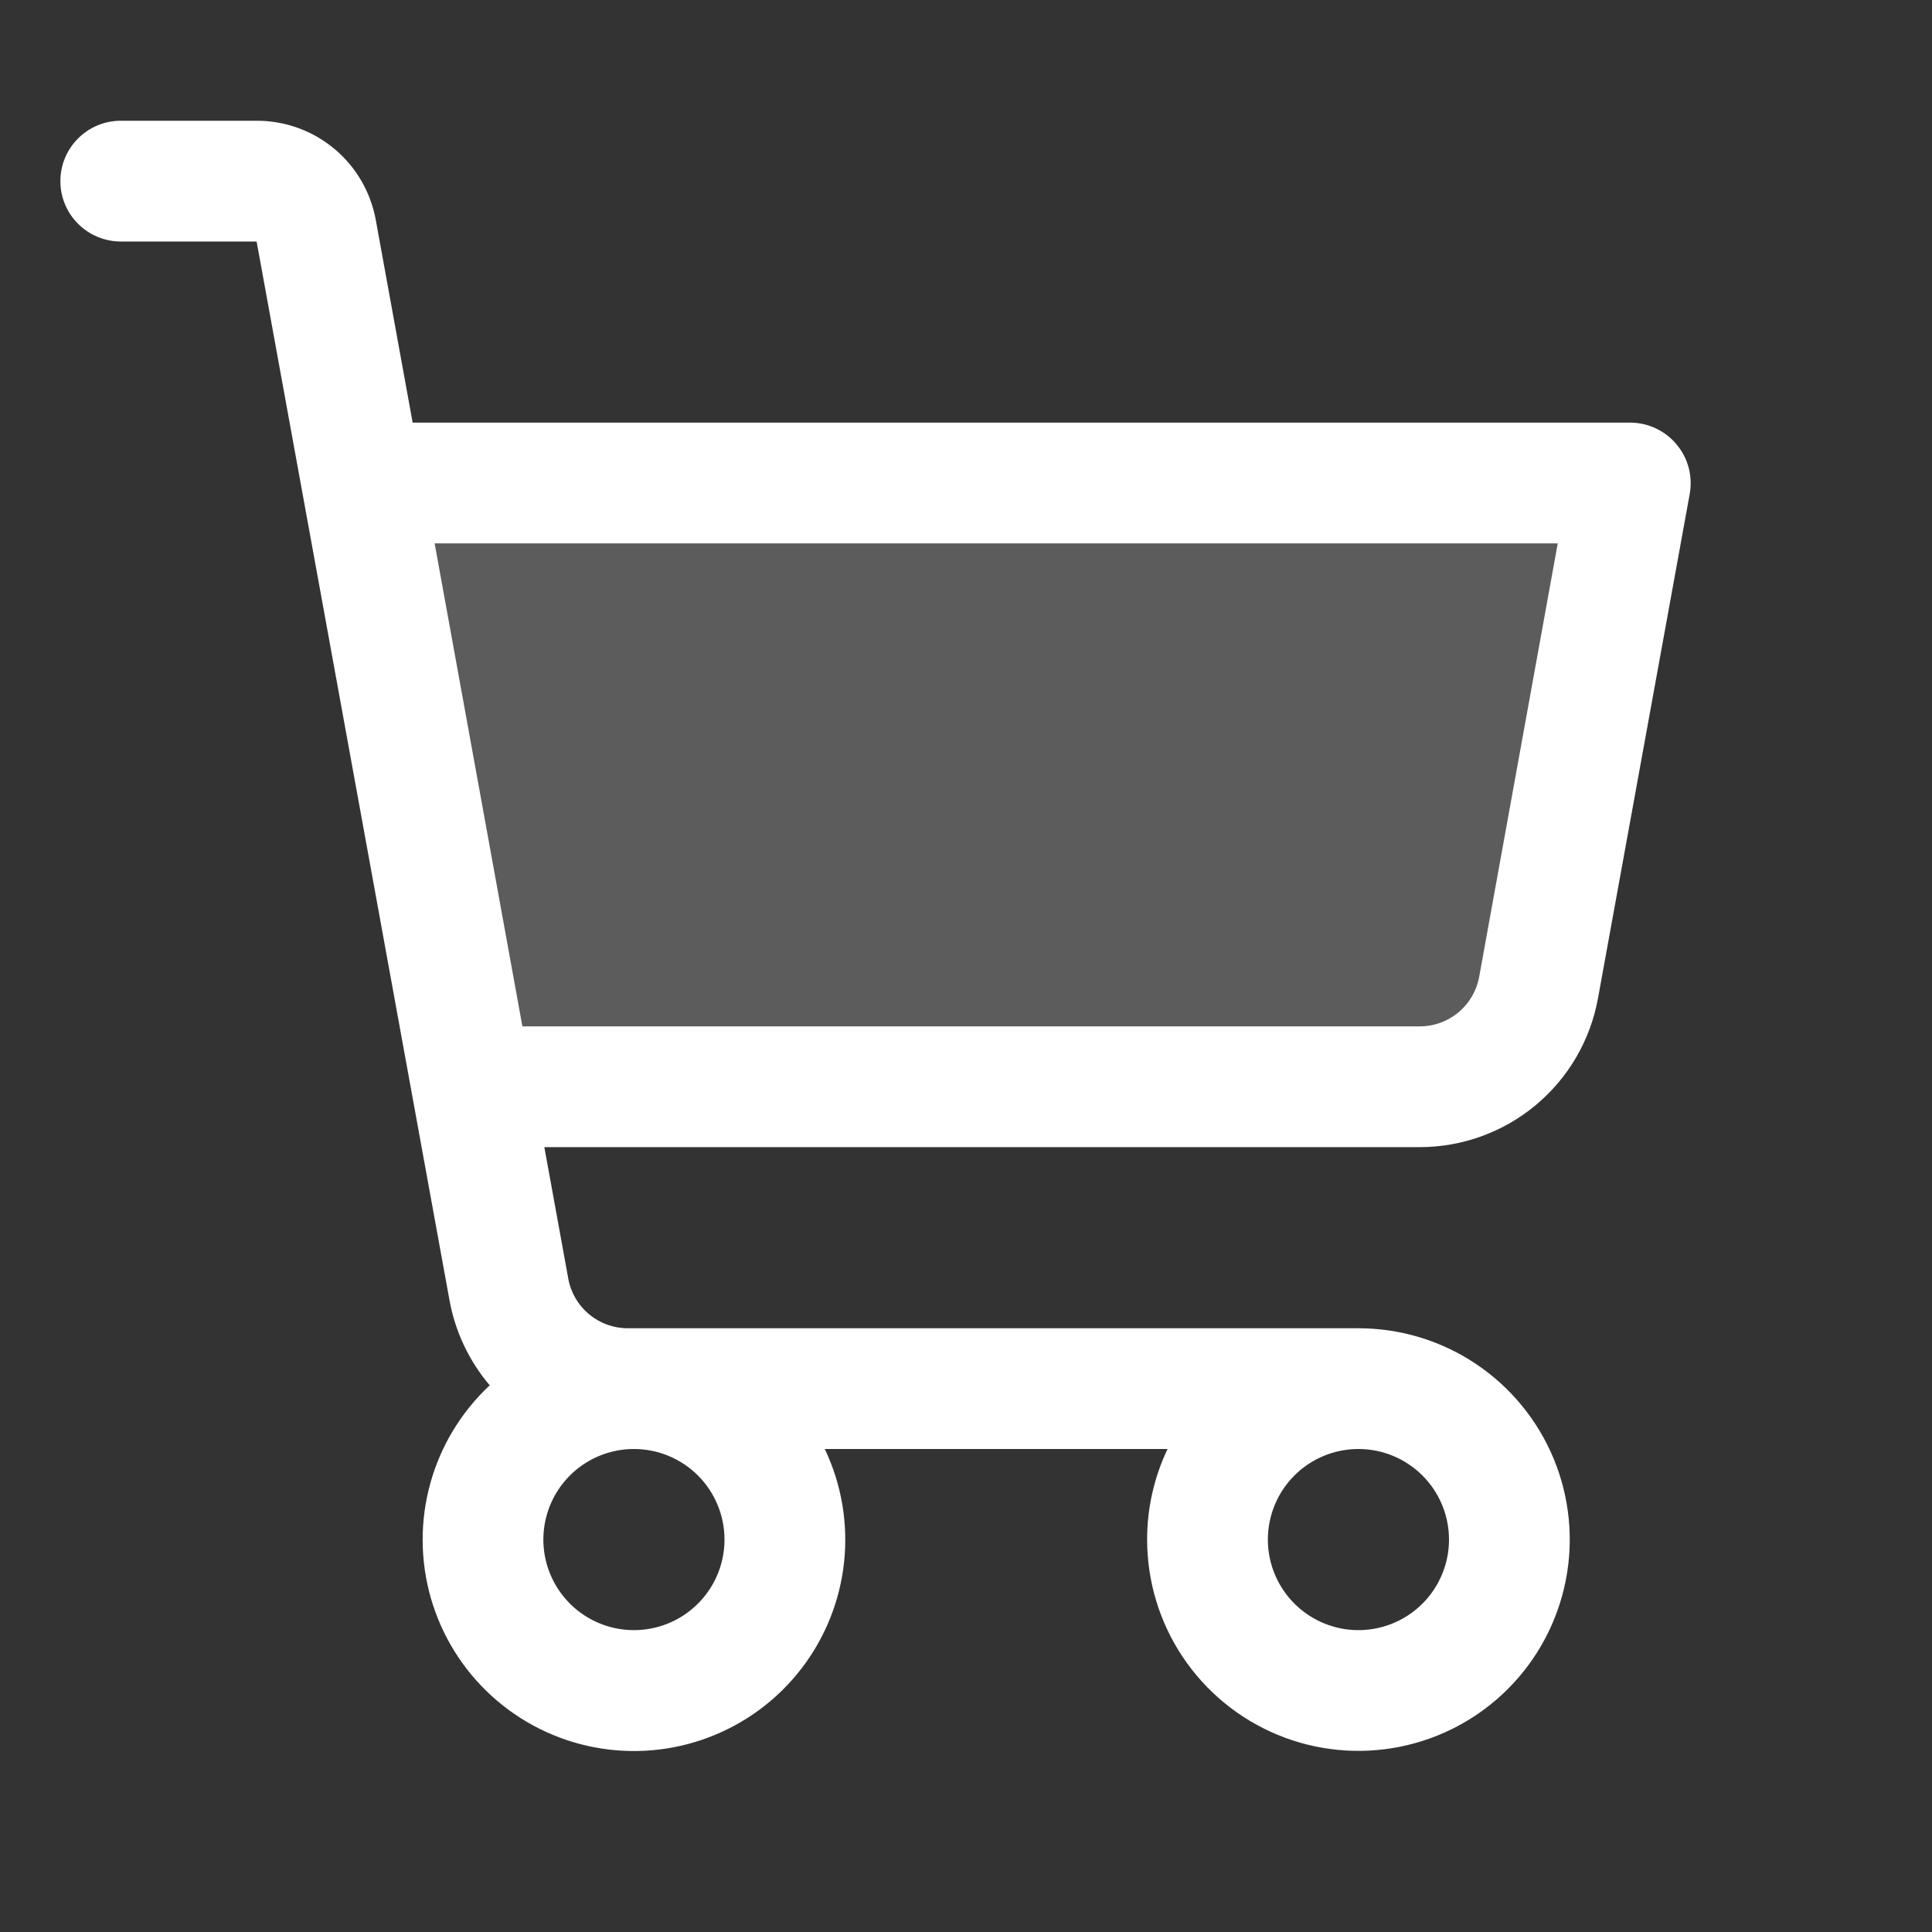
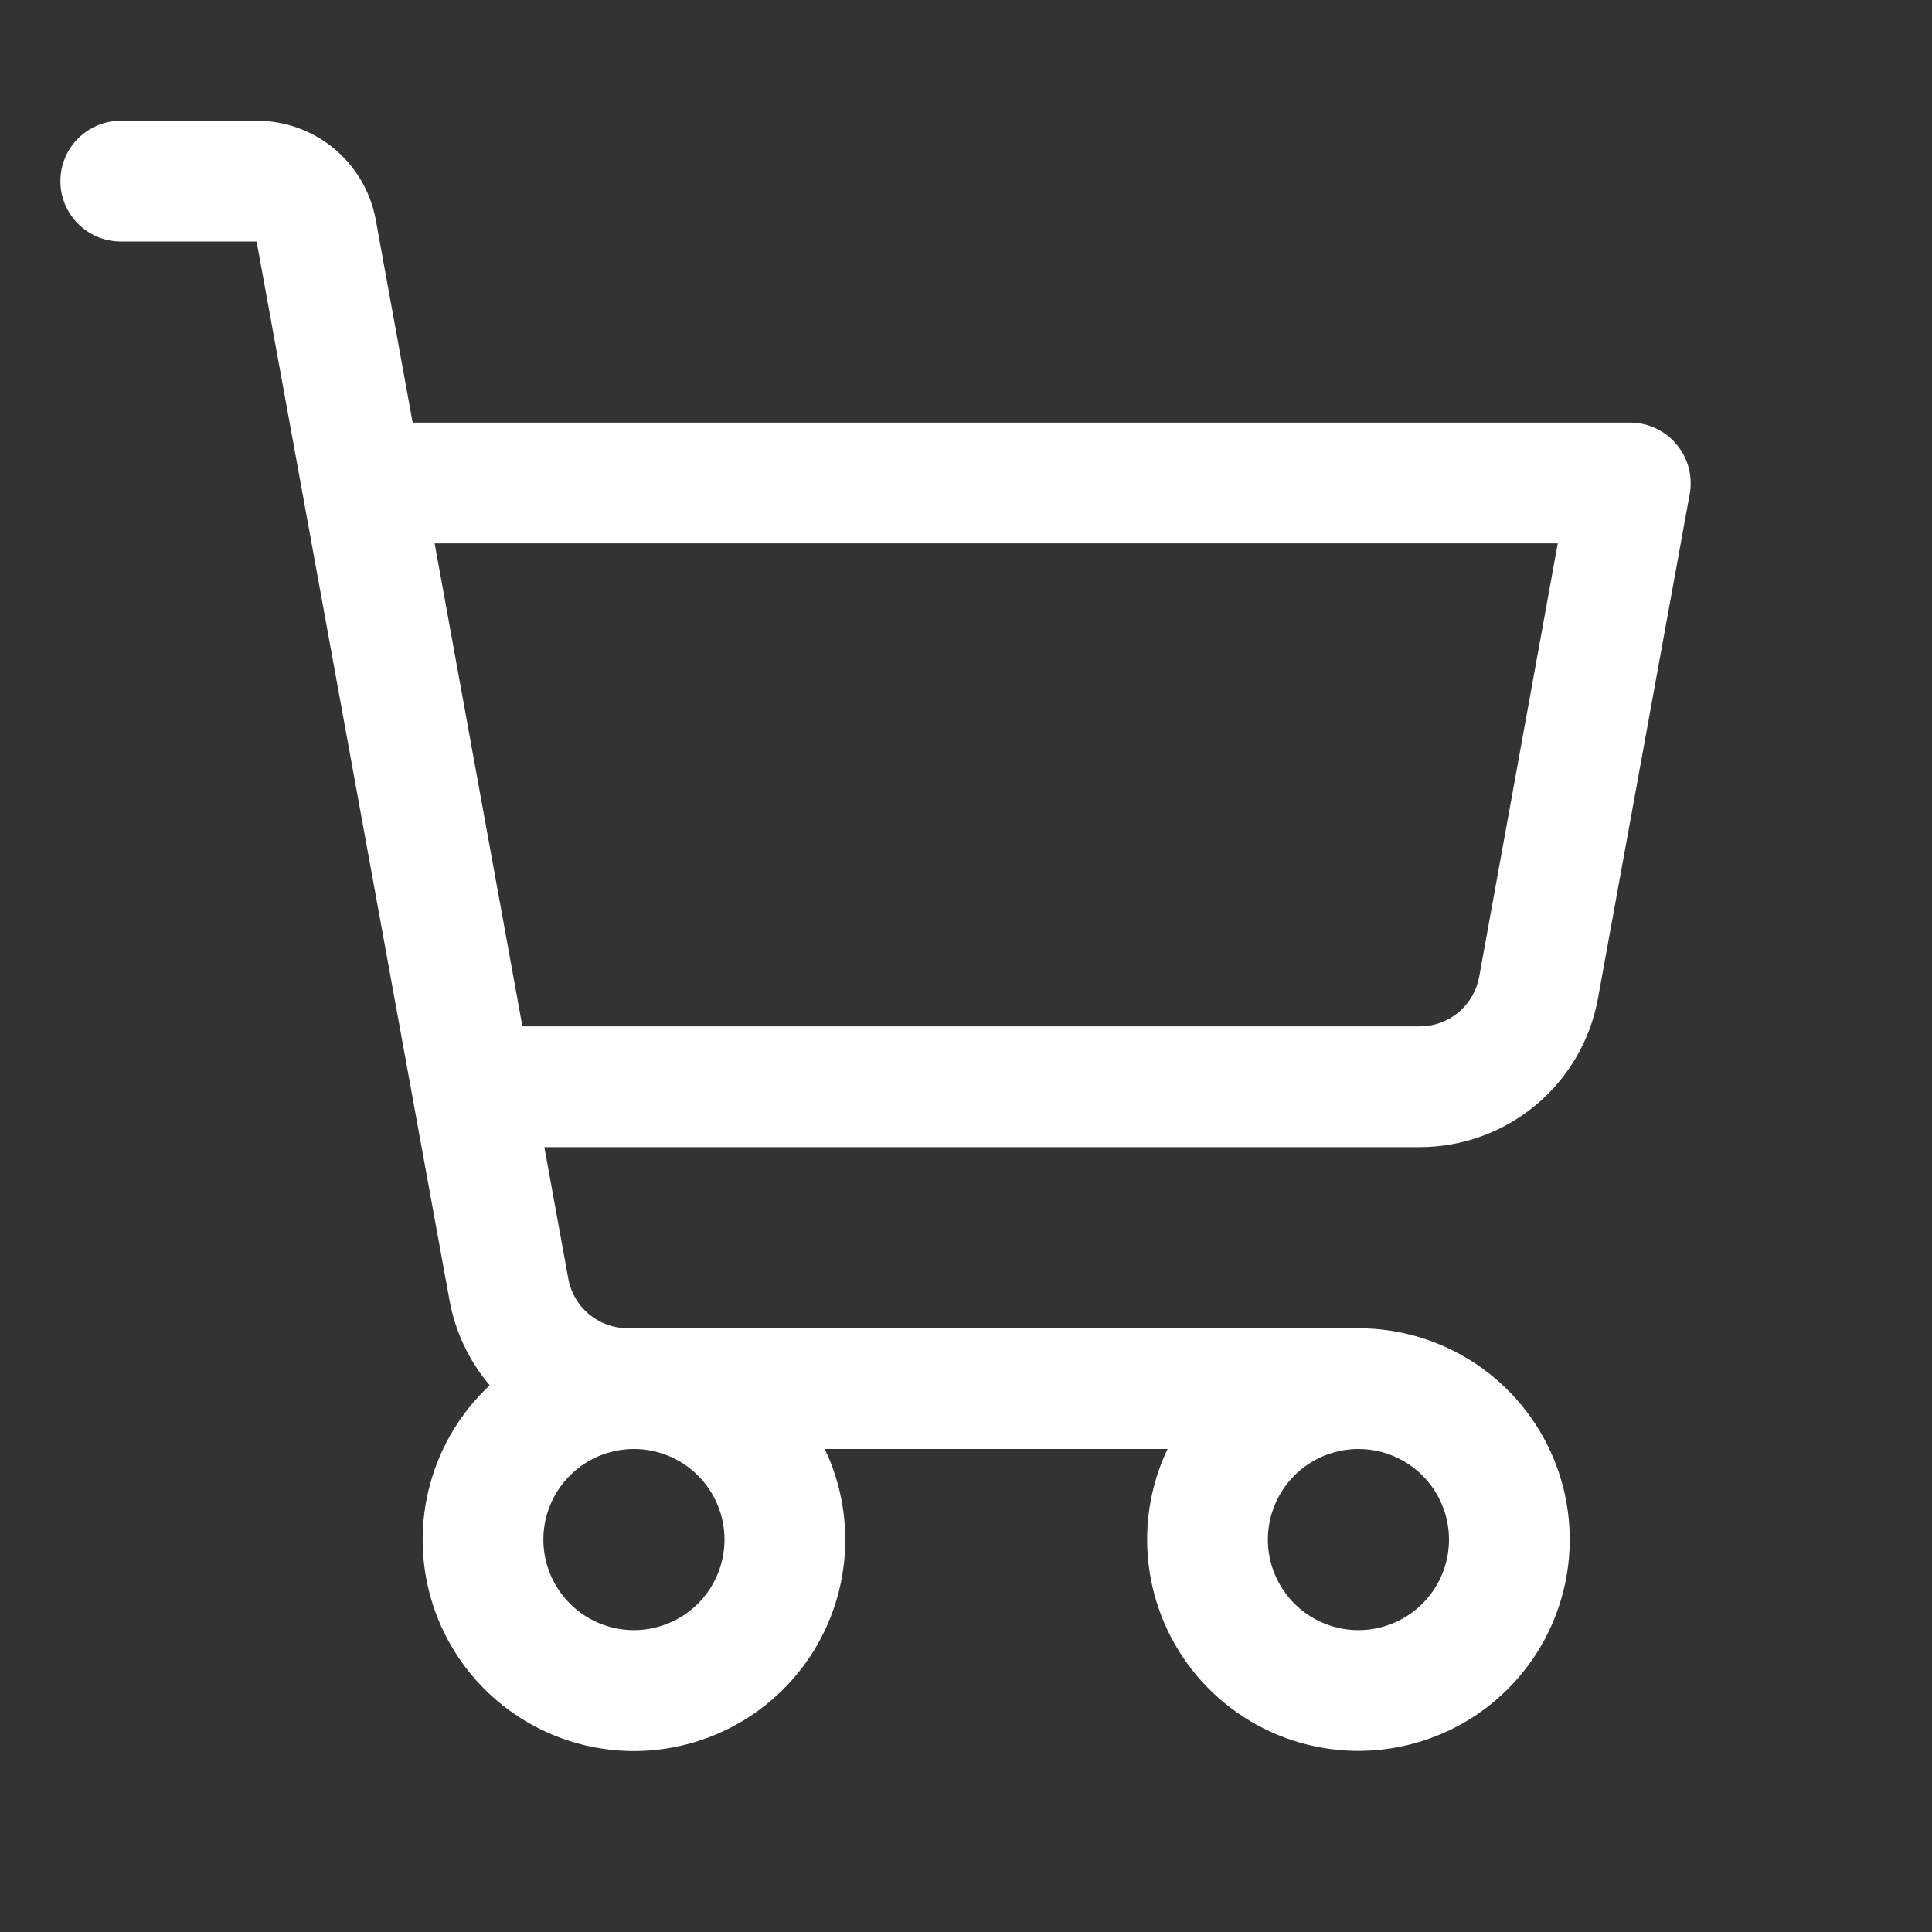
<svg xmlns="http://www.w3.org/2000/svg" width="56" height="56" viewBox="0 0 56 56" fill="none">
  <rect x="0" y="0" width="56" height="56" fill="#333333" stroke="none" />
-   <path opacity="0.2" d="M47.25 14L44.59 28.626C44.444 29.432 44.019 30.162 43.389 30.687C42.76 31.212 41.967 31.5 41.147 31.5H13.683L10.5 14H47.25Z" fill="white" />
  <path d="M48.593 12.878C48.429 12.681 48.223 12.523 47.991 12.415C47.759 12.306 47.506 12.25 47.25 12.25H11.961L10.892 6.374C10.745 5.568 10.32 4.838 9.691 4.313C9.062 3.788 8.268 3.5 7.448 3.5H3.5C3.036 3.5 2.591 3.684 2.263 4.013C1.934 4.341 1.75 4.786 1.75 5.25C1.75 5.714 1.934 6.159 2.263 6.487C2.591 6.816 3.036 7 3.5 7H7.438L13.029 37.688C13.194 38.599 13.596 39.449 14.195 40.154C13.368 40.926 12.771 41.912 12.471 43.003C12.17 44.093 12.178 45.246 12.492 46.333C12.806 47.419 13.416 48.398 14.252 49.159C15.089 49.921 16.12 50.436 17.232 50.647C18.343 50.858 19.491 50.758 20.549 50.356C21.607 49.955 22.533 49.268 23.224 48.373C23.915 47.477 24.345 46.408 24.466 45.283C24.586 44.158 24.393 43.022 23.907 42H33.843C33.451 42.82 33.249 43.717 33.25 44.625C33.25 45.836 33.609 47.021 34.282 48.028C34.955 49.035 35.912 49.82 37.031 50.284C38.15 50.747 39.382 50.869 40.57 50.632C41.758 50.396 42.849 49.813 43.706 48.956C44.563 48.099 45.146 47.008 45.382 45.82C45.619 44.632 45.497 43.4 45.034 42.281C44.57 41.162 43.785 40.205 42.778 39.532C41.771 38.859 40.586 38.5 39.375 38.5H18.193C17.784 38.5 17.387 38.356 17.072 38.093C16.758 37.831 16.545 37.466 16.472 37.063L15.778 33.25H41.153C42.383 33.25 43.573 32.818 44.517 32.03C45.461 31.242 46.098 30.148 46.318 28.938L48.978 14.313C49.023 14.06 49.012 13.8 48.946 13.552C48.879 13.304 48.759 13.074 48.593 12.878ZM21 44.625C21 45.144 20.846 45.652 20.558 46.083C20.269 46.515 19.859 46.852 19.38 47.05C18.9 47.249 18.372 47.301 17.863 47.2C17.354 47.098 16.886 46.848 16.519 46.481C16.152 46.114 15.902 45.646 15.8 45.137C15.699 44.628 15.751 44.1 15.95 43.62C16.148 43.141 16.485 42.731 16.917 42.442C17.348 42.154 17.856 42 18.375 42C19.071 42 19.739 42.277 20.231 42.769C20.723 43.261 21 43.929 21 44.625ZM42 44.625C42 45.144 41.846 45.652 41.558 46.083C41.269 46.515 40.859 46.852 40.38 47.05C39.9 47.249 39.372 47.301 38.863 47.2C38.354 47.098 37.886 46.848 37.519 46.481C37.152 46.114 36.902 45.646 36.8 45.137C36.699 44.628 36.751 44.1 36.95 43.62C37.148 43.141 37.485 42.731 37.917 42.442C38.348 42.154 38.856 42 39.375 42C40.071 42 40.739 42.277 41.231 42.769C41.723 43.261 42 43.929 42 44.625ZM42.875 28.313C42.801 28.717 42.588 29.083 42.272 29.346C41.956 29.608 41.558 29.752 41.147 29.75H15.142L12.598 15.75H45.152L42.875 28.313Z" fill="white" />
</svg>